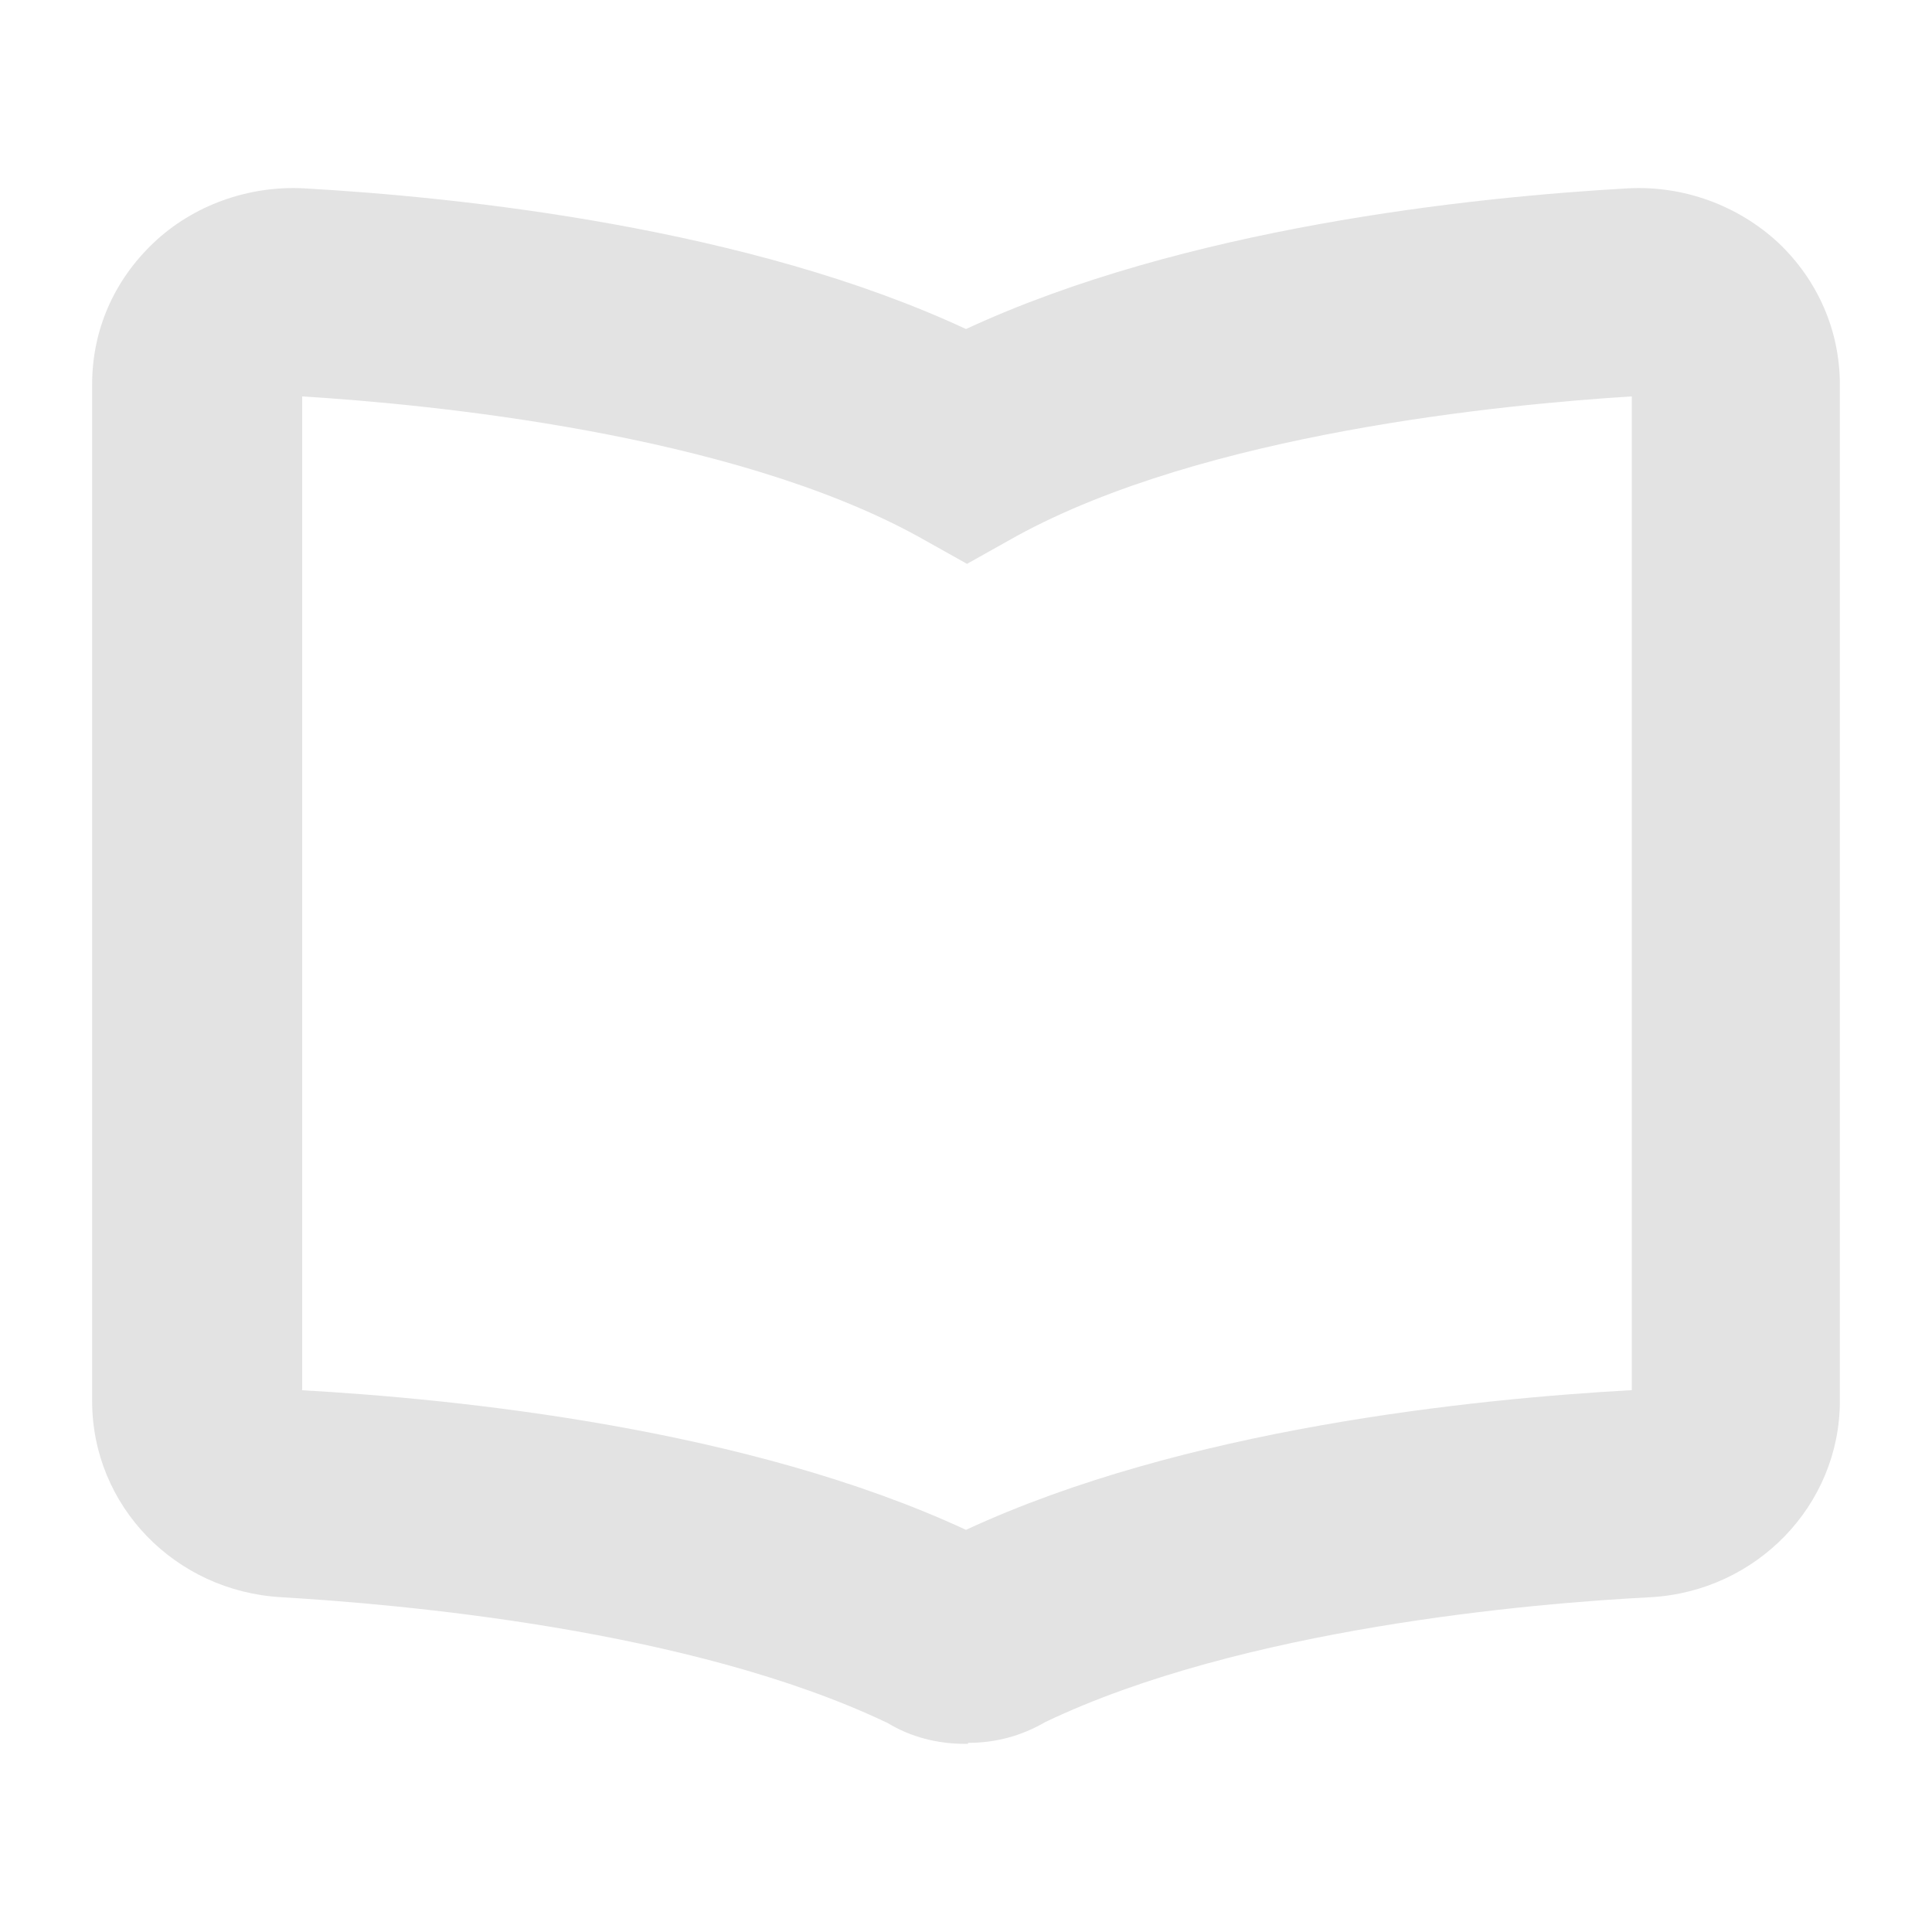
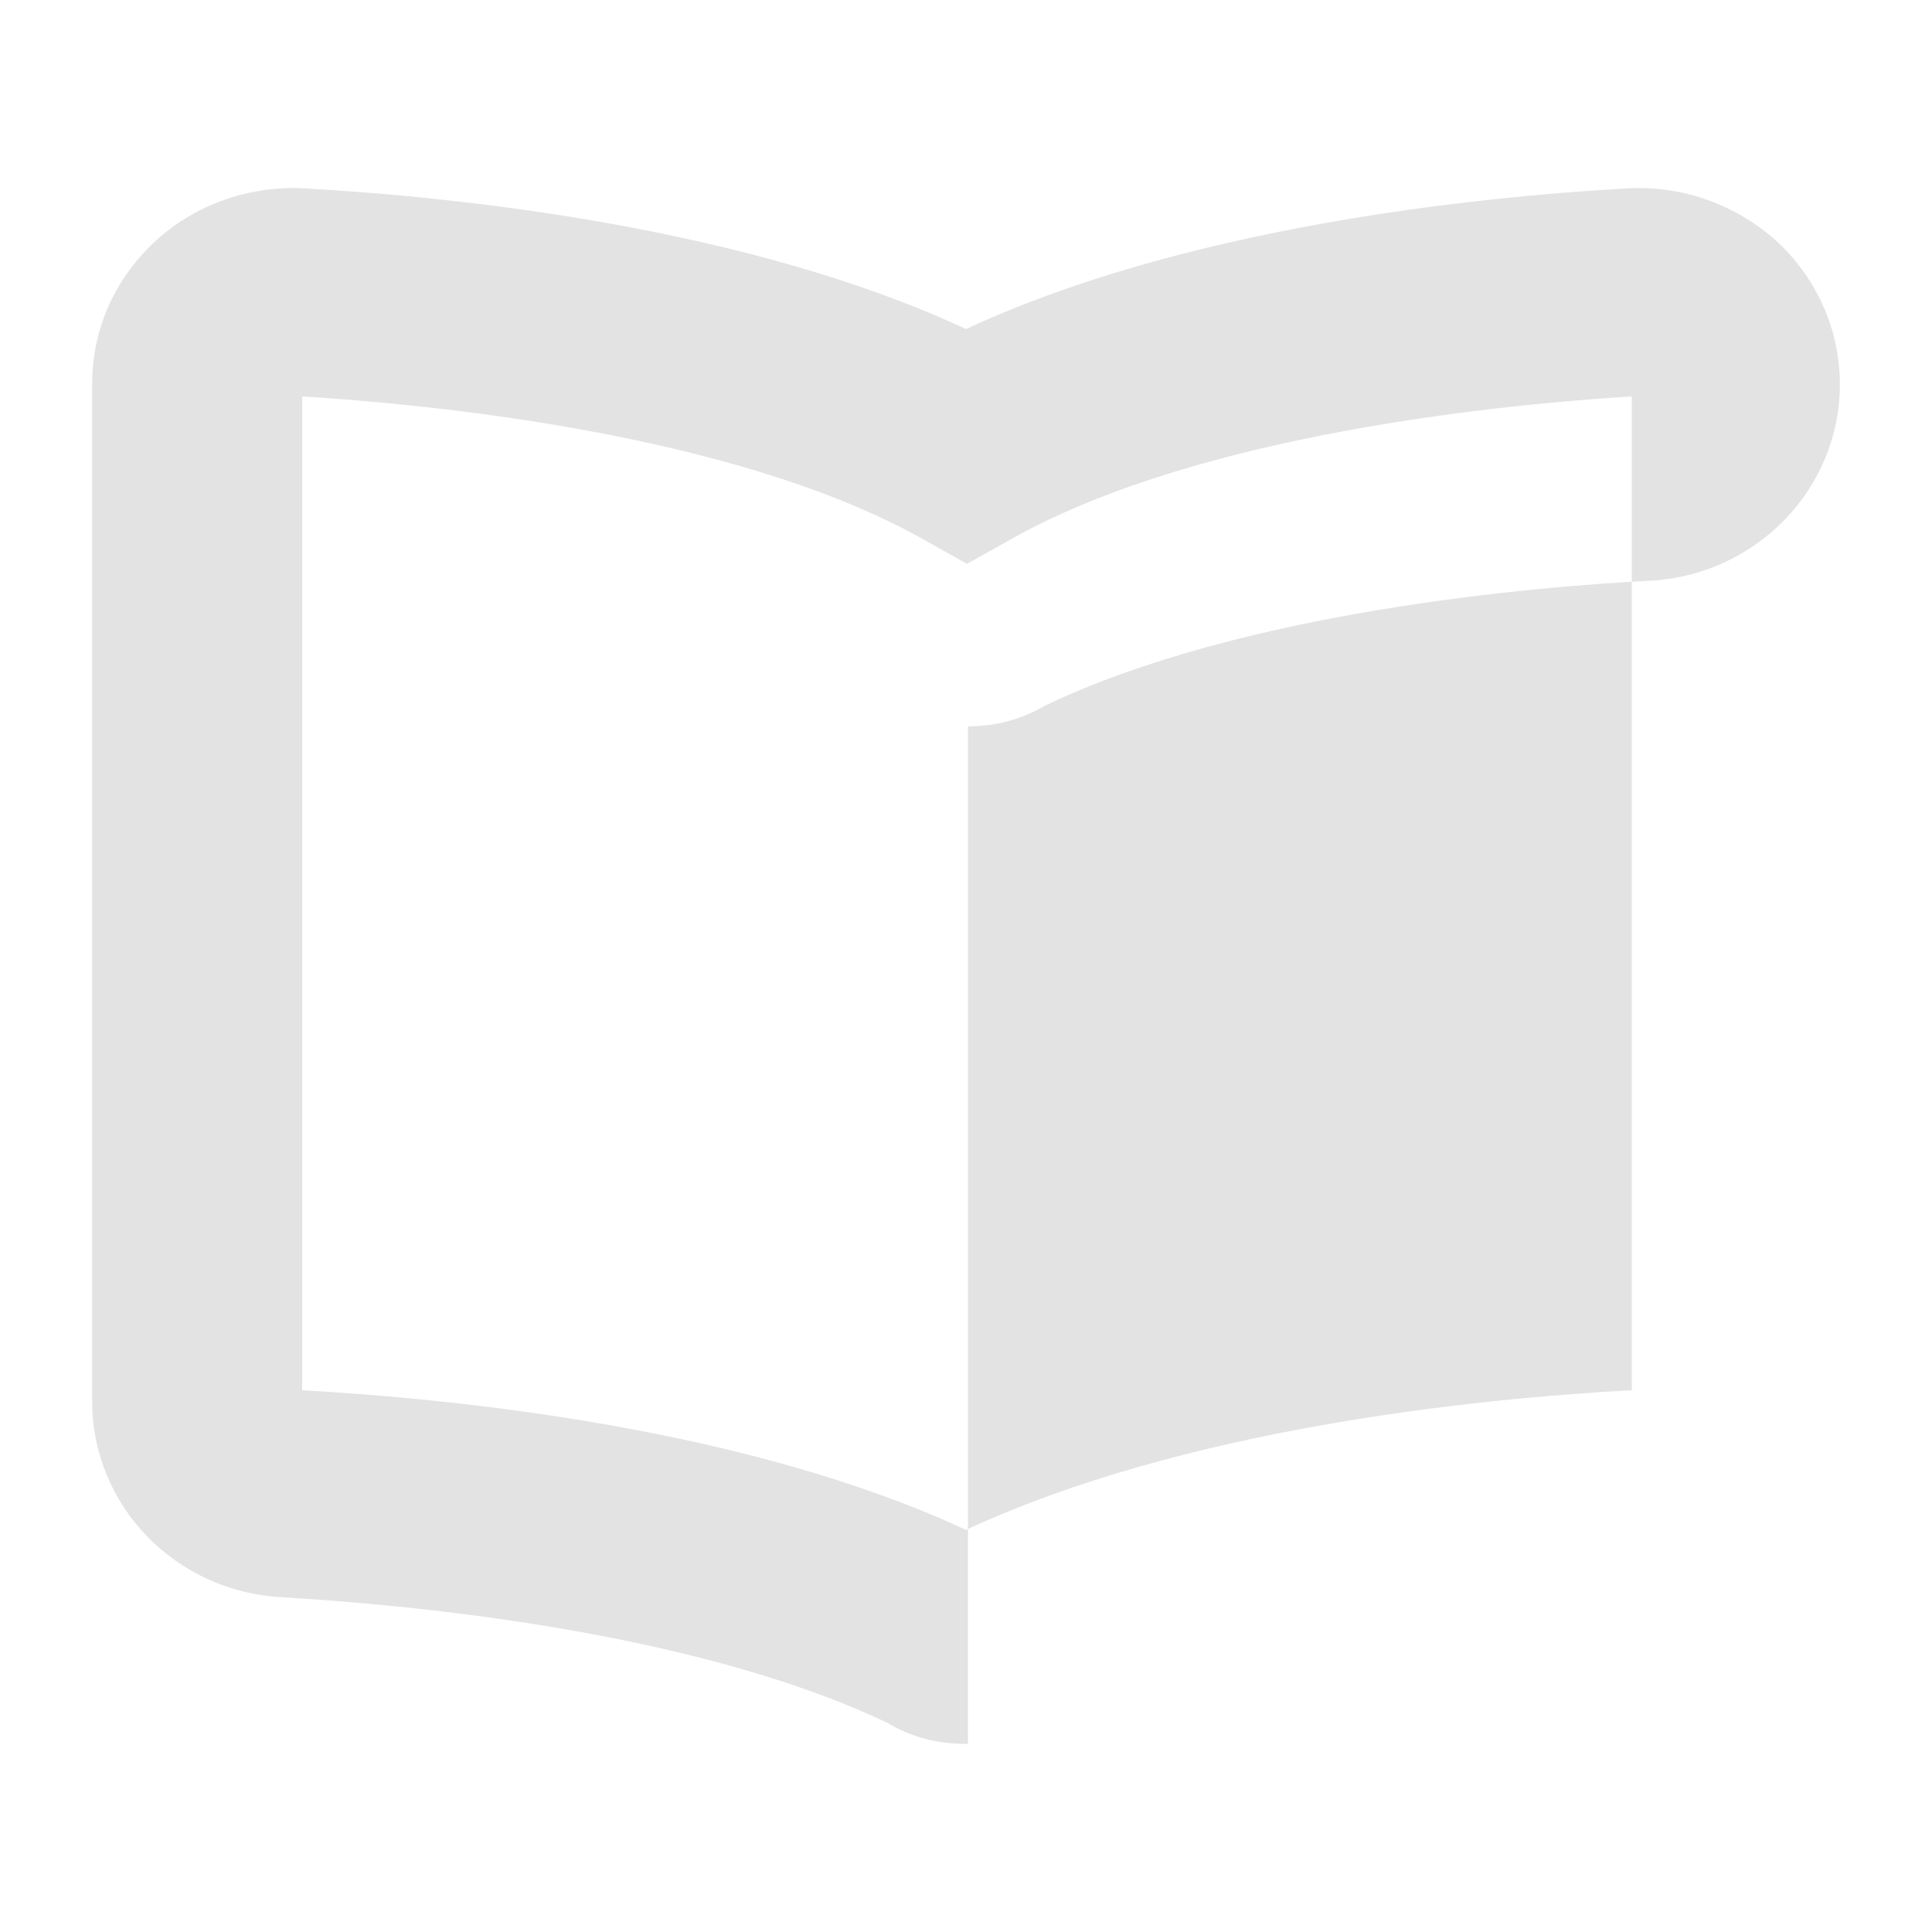
<svg xmlns="http://www.w3.org/2000/svg" width="195" height="195" version="1.1" viewBox="0 0 195 195">
-   <path d="m97.7 176.01h-0.3c-2.8 0-5.5-0.7-7.8-2.1-19.9-9.5-49.4-12-61.2-12.7-10.7-0.6-19.1-9.2-19.1-19.8v-102.6c0-5.5 2.2-10.5 6.2-14.3s9.6-5.8 15.2-5.5c16 0.9 44.9 4 66.8 14.2 22-10.2 50.8-13.3 66.8-14.2 5.6-0.3 11.1 1.7 15.2 5.5 4 3.8 6.2 8.9 6.2 14.3v102.6c0 10.5-8.4 19.2-19.1 19.8-11.8 0.6-41.2 3.1-61.1 12.6-2.4 1.4-5 2.1-7.8 2.1zm-67.4-35.7c16.2 0.9 45.2 3.9 67.2 14.1 22-10.2 51-13.2 67.2-14.1v-100.3c-12.9 0.8-43.1 3.7-62.1 14.1l-5 2.8-5-2.8c-19-10.4-49.2-13.3-62.1-14.1v100.3z" fill="#e3e3e3" />
+   <path d="m97.7 176.01h-0.3c-2.8 0-5.5-0.7-7.8-2.1-19.9-9.5-49.4-12-61.2-12.7-10.7-0.6-19.1-9.2-19.1-19.8v-102.6c0-5.5 2.2-10.5 6.2-14.3s9.6-5.8 15.2-5.5c16 0.9 44.9 4 66.8 14.2 22-10.2 50.8-13.3 66.8-14.2 5.6-0.3 11.1 1.7 15.2 5.5 4 3.8 6.2 8.9 6.2 14.3c0 10.5-8.4 19.2-19.1 19.8-11.8 0.6-41.2 3.1-61.1 12.6-2.4 1.4-5 2.1-7.8 2.1zm-67.4-35.7c16.2 0.9 45.2 3.9 67.2 14.1 22-10.2 51-13.2 67.2-14.1v-100.3c-12.9 0.8-43.1 3.7-62.1 14.1l-5 2.8-5-2.8c-19-10.4-49.2-13.3-62.1-14.1v100.3z" fill="#e3e3e3" />
</svg>